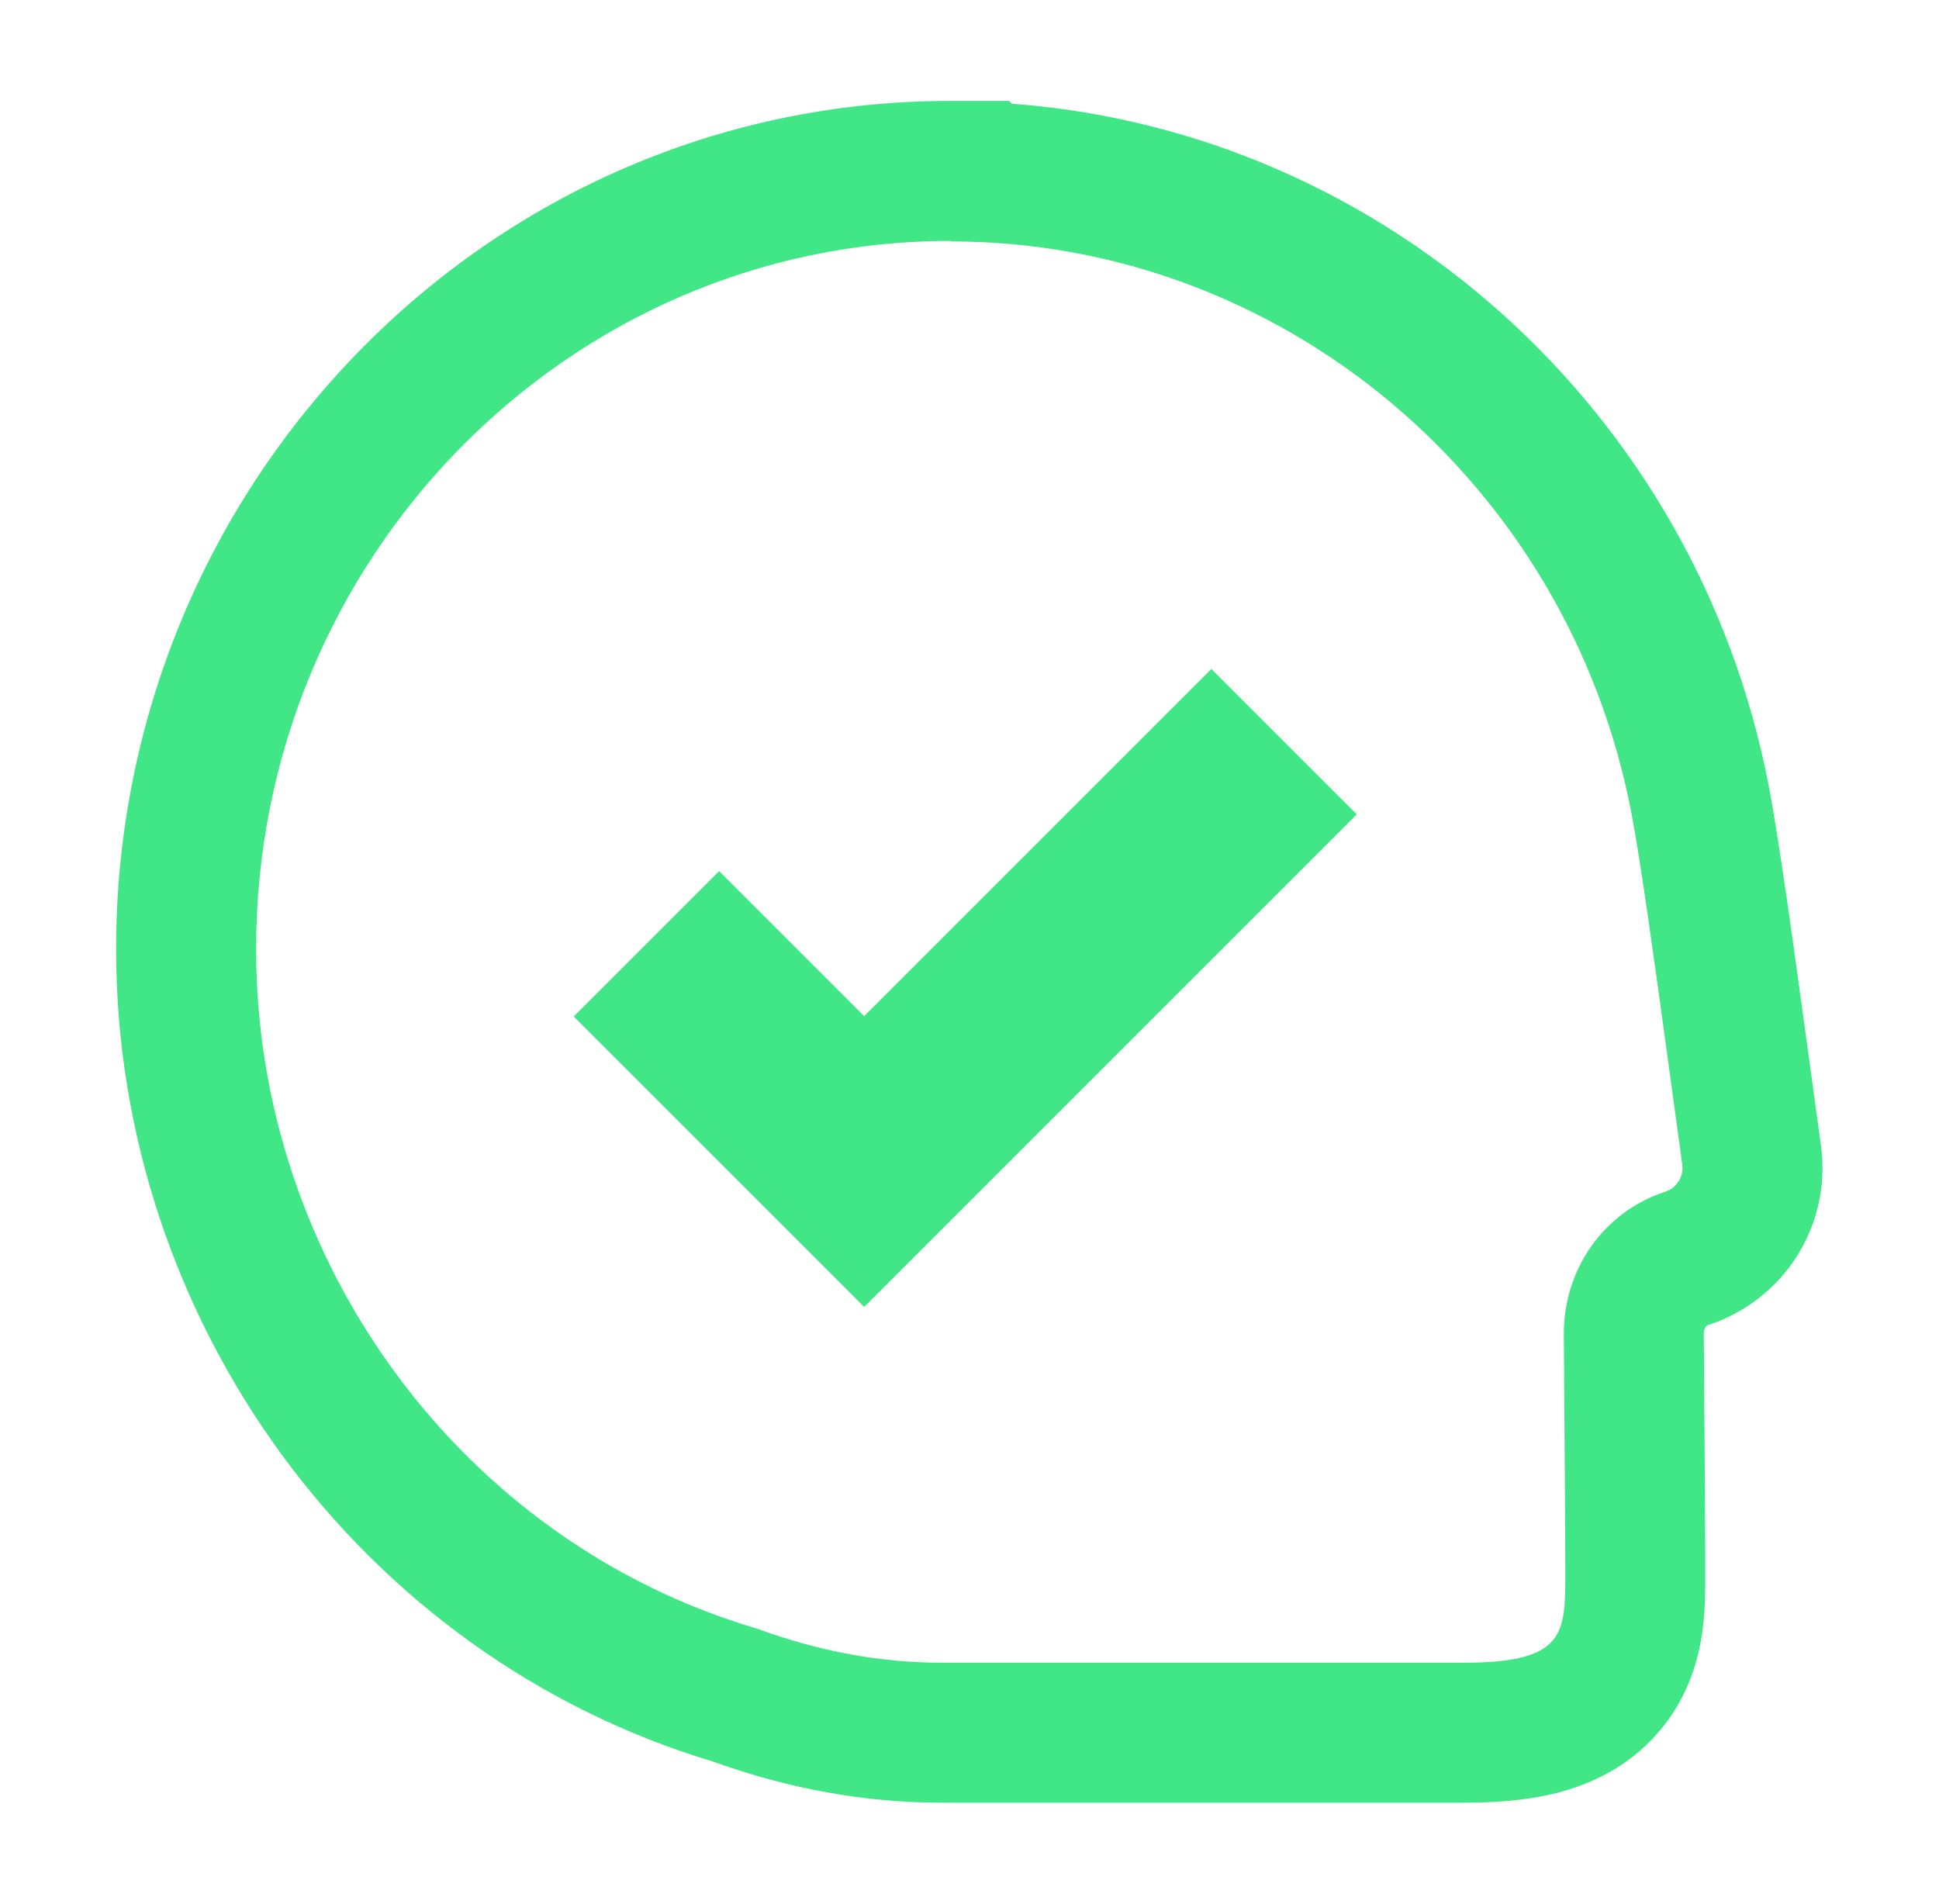
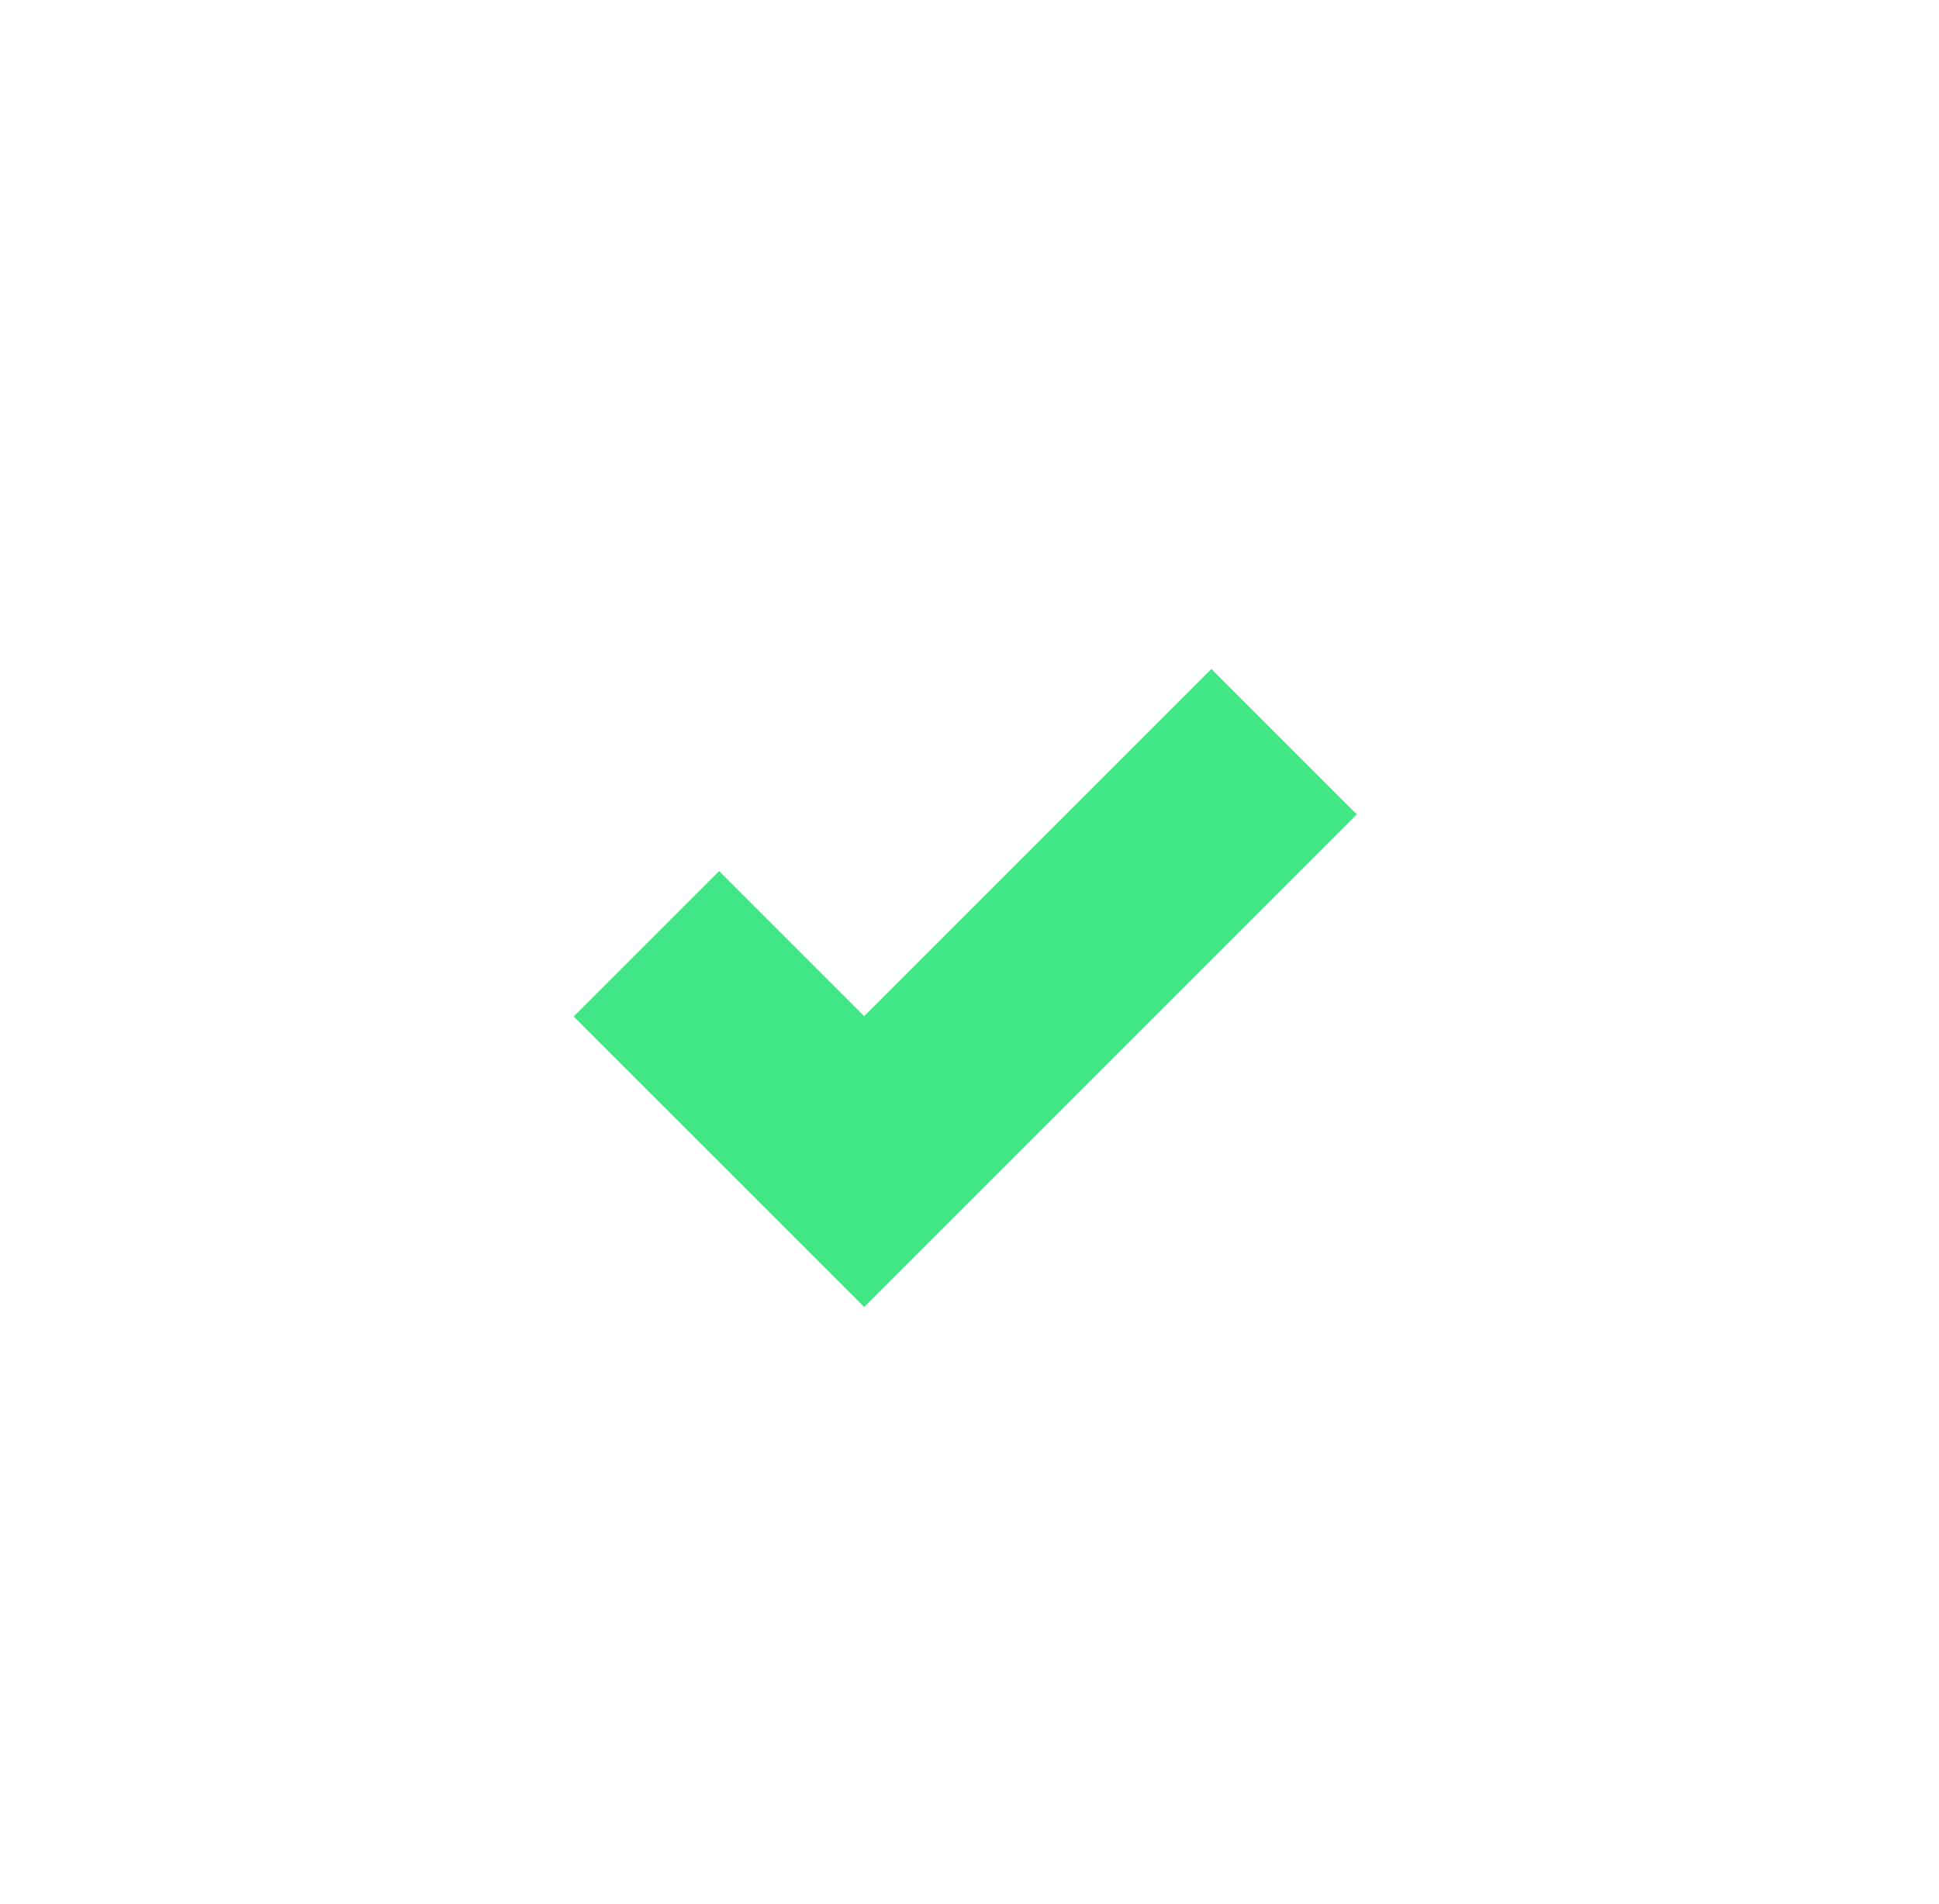
<svg xmlns="http://www.w3.org/2000/svg" width="55" height="54" viewBox="0 0 55 54" fill="none">
  <g id="34-skladem">
-     <path id="Vector (Stroke)" fill-rule="evenodd" clip-rule="evenodd" d="M28.699 2.942L28.622 2.863H26.954C13.839 2.863 3.293 13.72 3.293 26.922C3.293 37.468 10.193 46.958 20.229 49.971C22.383 50.746 24.534 51.137 26.731 51.137H41.499C42.359 51.137 43.279 51.082 44.151 50.861C45.064 50.63 46.168 50.153 47.047 49.132C47.915 48.123 48.184 47.018 48.286 46.297C48.372 45.688 48.371 45.052 48.37 44.685C48.37 44.657 48.37 44.63 48.37 44.605C48.37 43.587 48.355 41.513 48.341 39.669C48.336 39.009 48.332 38.378 48.328 37.835L48.328 37.832C48.327 37.74 48.354 37.679 48.379 37.644C48.402 37.611 48.427 37.594 48.462 37.582L48.486 37.575L48.509 37.567C50.603 36.854 51.932 34.785 51.66 32.556L51.656 32.529L51.304 29.954C51.279 29.773 51.253 29.587 51.227 29.398C50.887 26.906 50.464 23.815 50.167 22.274L50.166 22.27C48.114 11.653 39.27 3.727 28.699 2.942ZM21.474 46.199C23.259 46.853 24.988 47.166 26.731 47.166H41.499C44.4 47.166 44.4 46.355 44.4 44.605C44.4 43.603 44.384 41.558 44.371 39.72C44.366 39.053 44.361 38.414 44.358 37.862C44.344 36.013 45.487 34.377 47.23 33.807C47.565 33.694 47.76 33.381 47.718 33.039L47.37 30.493C47.347 30.33 47.325 30.164 47.302 29.997C46.953 27.447 46.543 24.452 46.268 23.024C44.455 13.648 36.339 6.848 26.968 6.848L26.954 6.834C16.105 6.834 7.264 15.839 7.264 26.922C7.264 35.799 13.107 43.738 21.474 46.199Z" fill="#41E686" />
    <path id="Vector 532 (Stroke)" fill-rule="evenodd" clip-rule="evenodd" d="M38.485 23.1L24.512 37.073L16.273 28.835L20.398 24.71L24.512 28.824L34.36 18.976L38.485 23.1Z" fill="#41E686" />
  </g>
</svg>